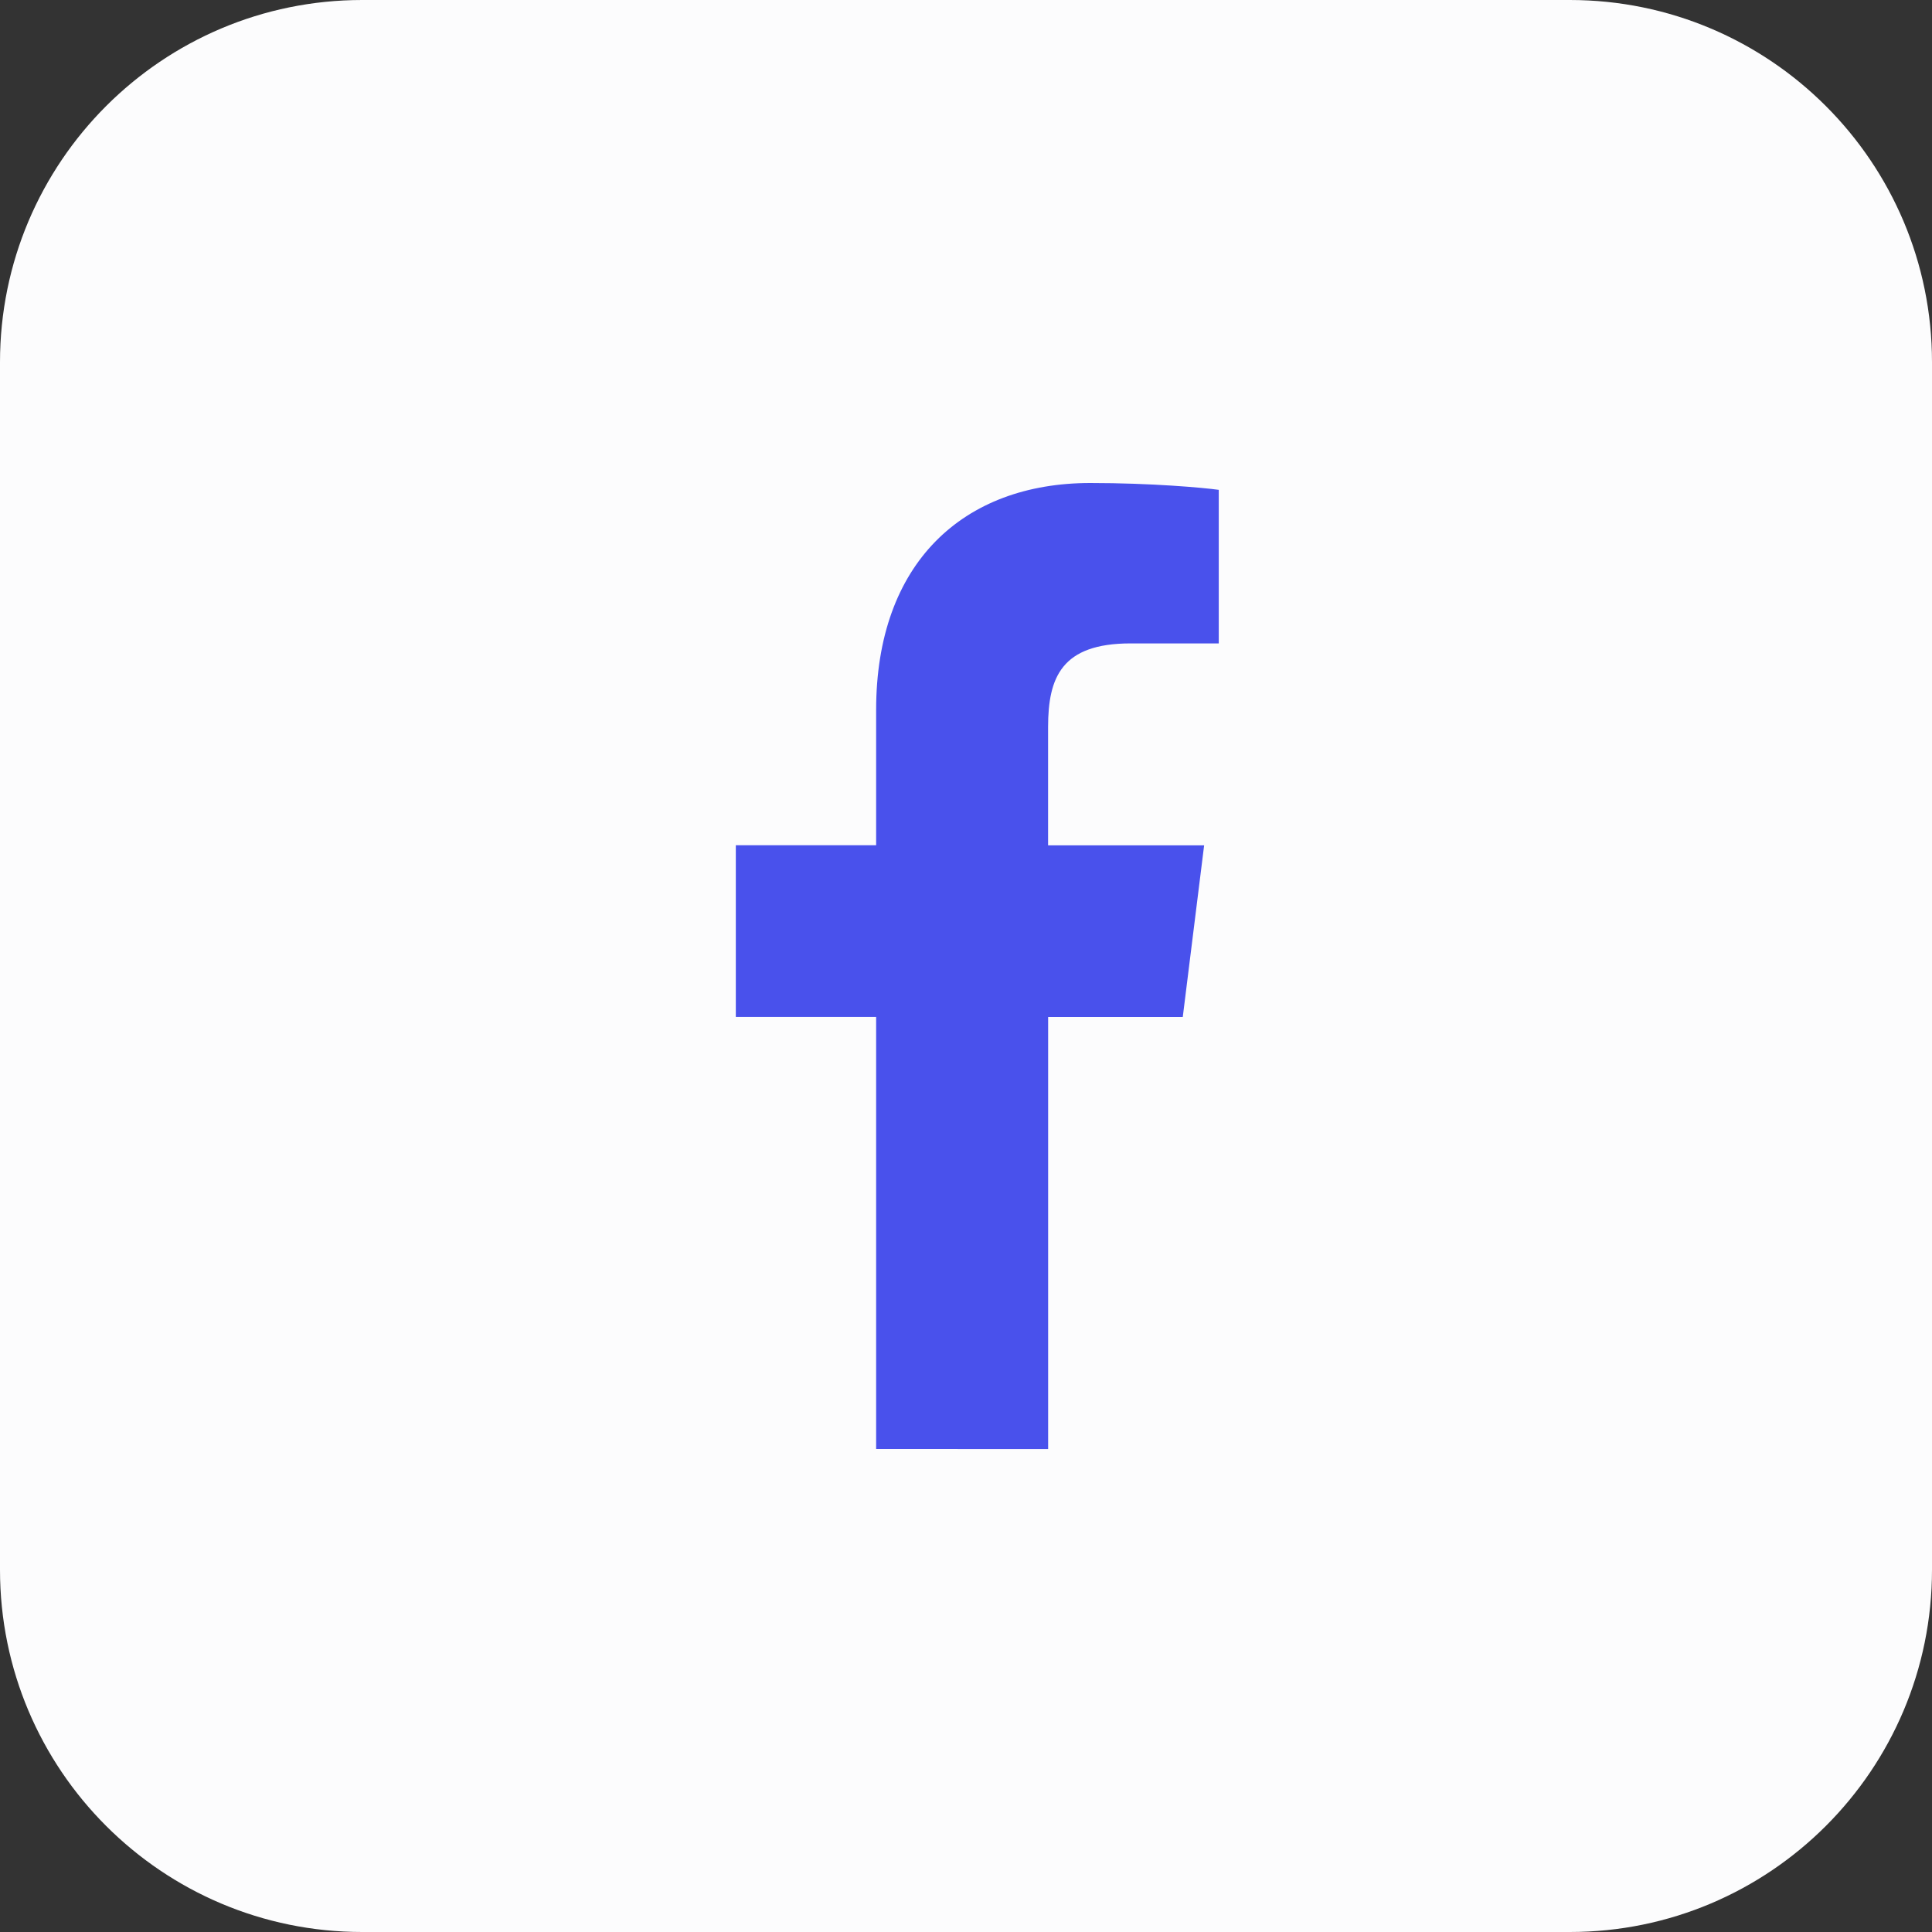
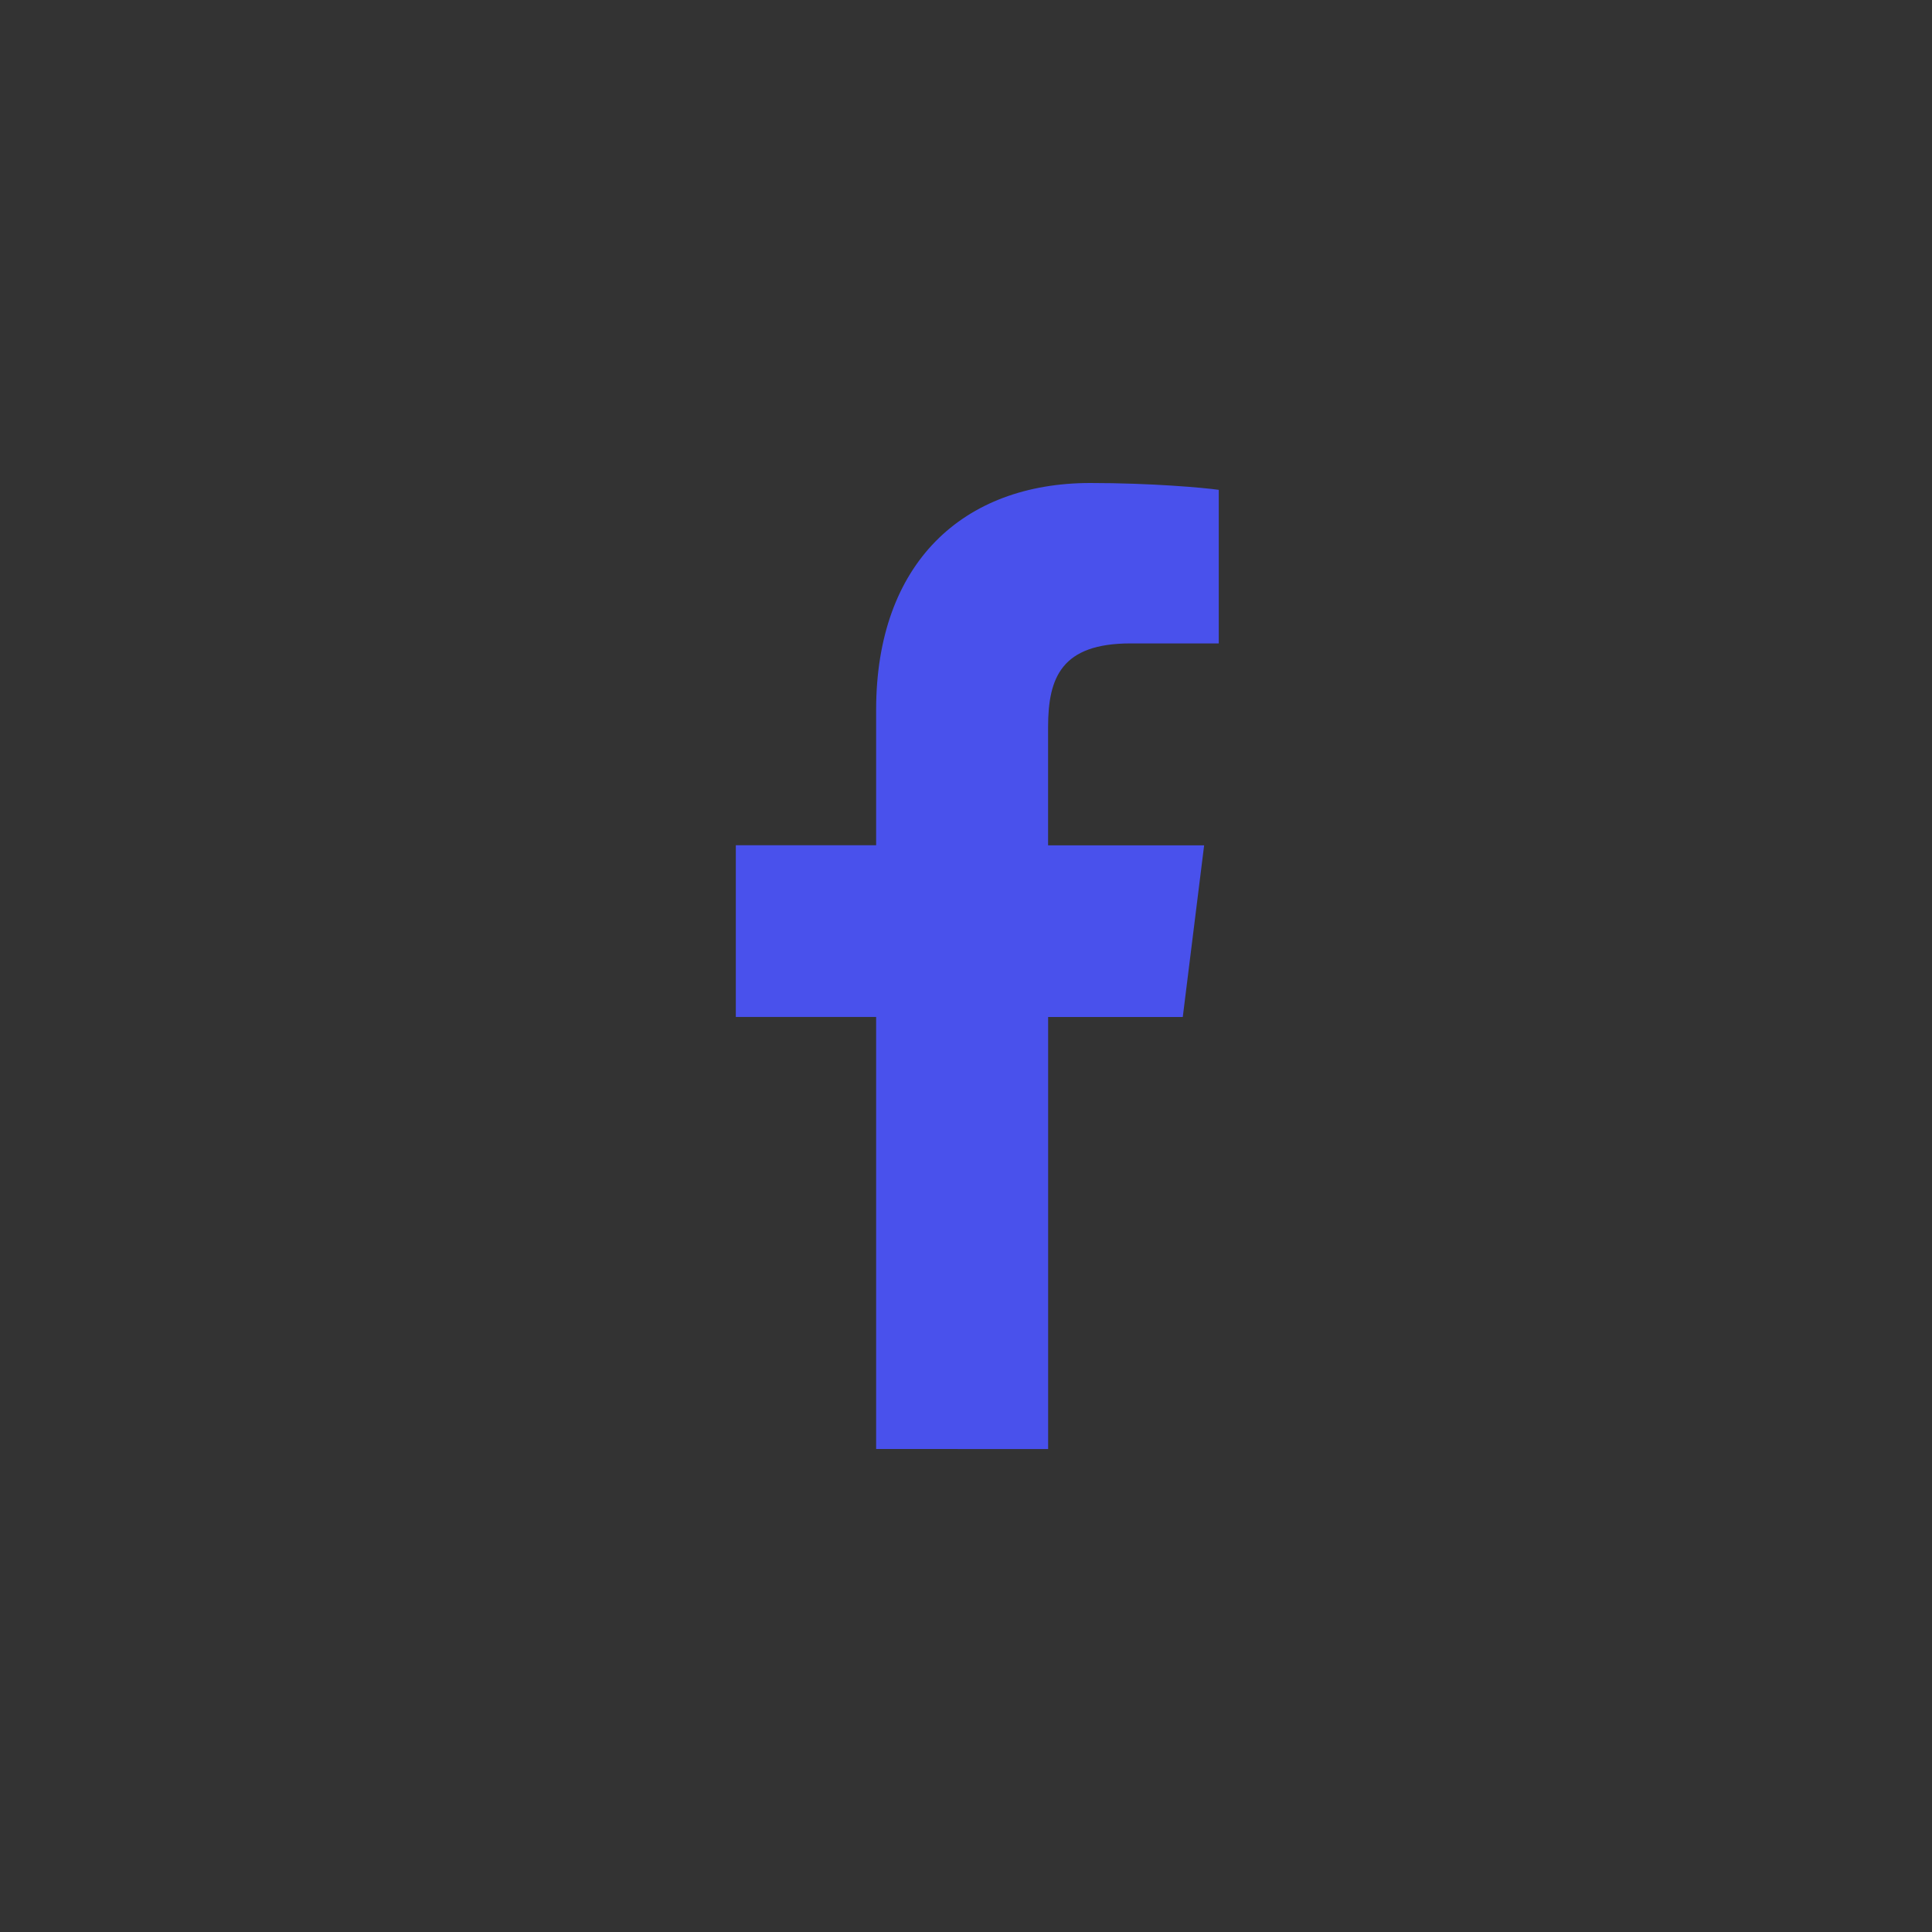
<svg xmlns="http://www.w3.org/2000/svg" width="35" height="35" viewBox="0 0 35 35" fill="none">
  <rect x="0" y="0" width="35" height="35" fill="#333333" stroke="none" />
-   <path d="M28.438 35H6.562C2.938 35 0 32.062 0 28.438V6.562C0 2.938 2.938 0 6.562 0H28.438C32.062 0 35 2.938 35 6.562V28.438C35 32.062 32.062 35 28.438 35Z" fill="#FCFCFD" />
  <path d="M20.482 11.656H22.079V8.874C21.805 8.835 20.856 8.75 19.753 8.75C17.449 8.75 15.872 10.199 15.872 12.861V15.312H13.33V18.423H15.872V26.25L18.988 26.251V18.424H21.427L21.814 15.314H18.987V13.171C18.988 12.272 19.23 11.656 20.482 11.656Z" fill="#4951EC" />
</svg>